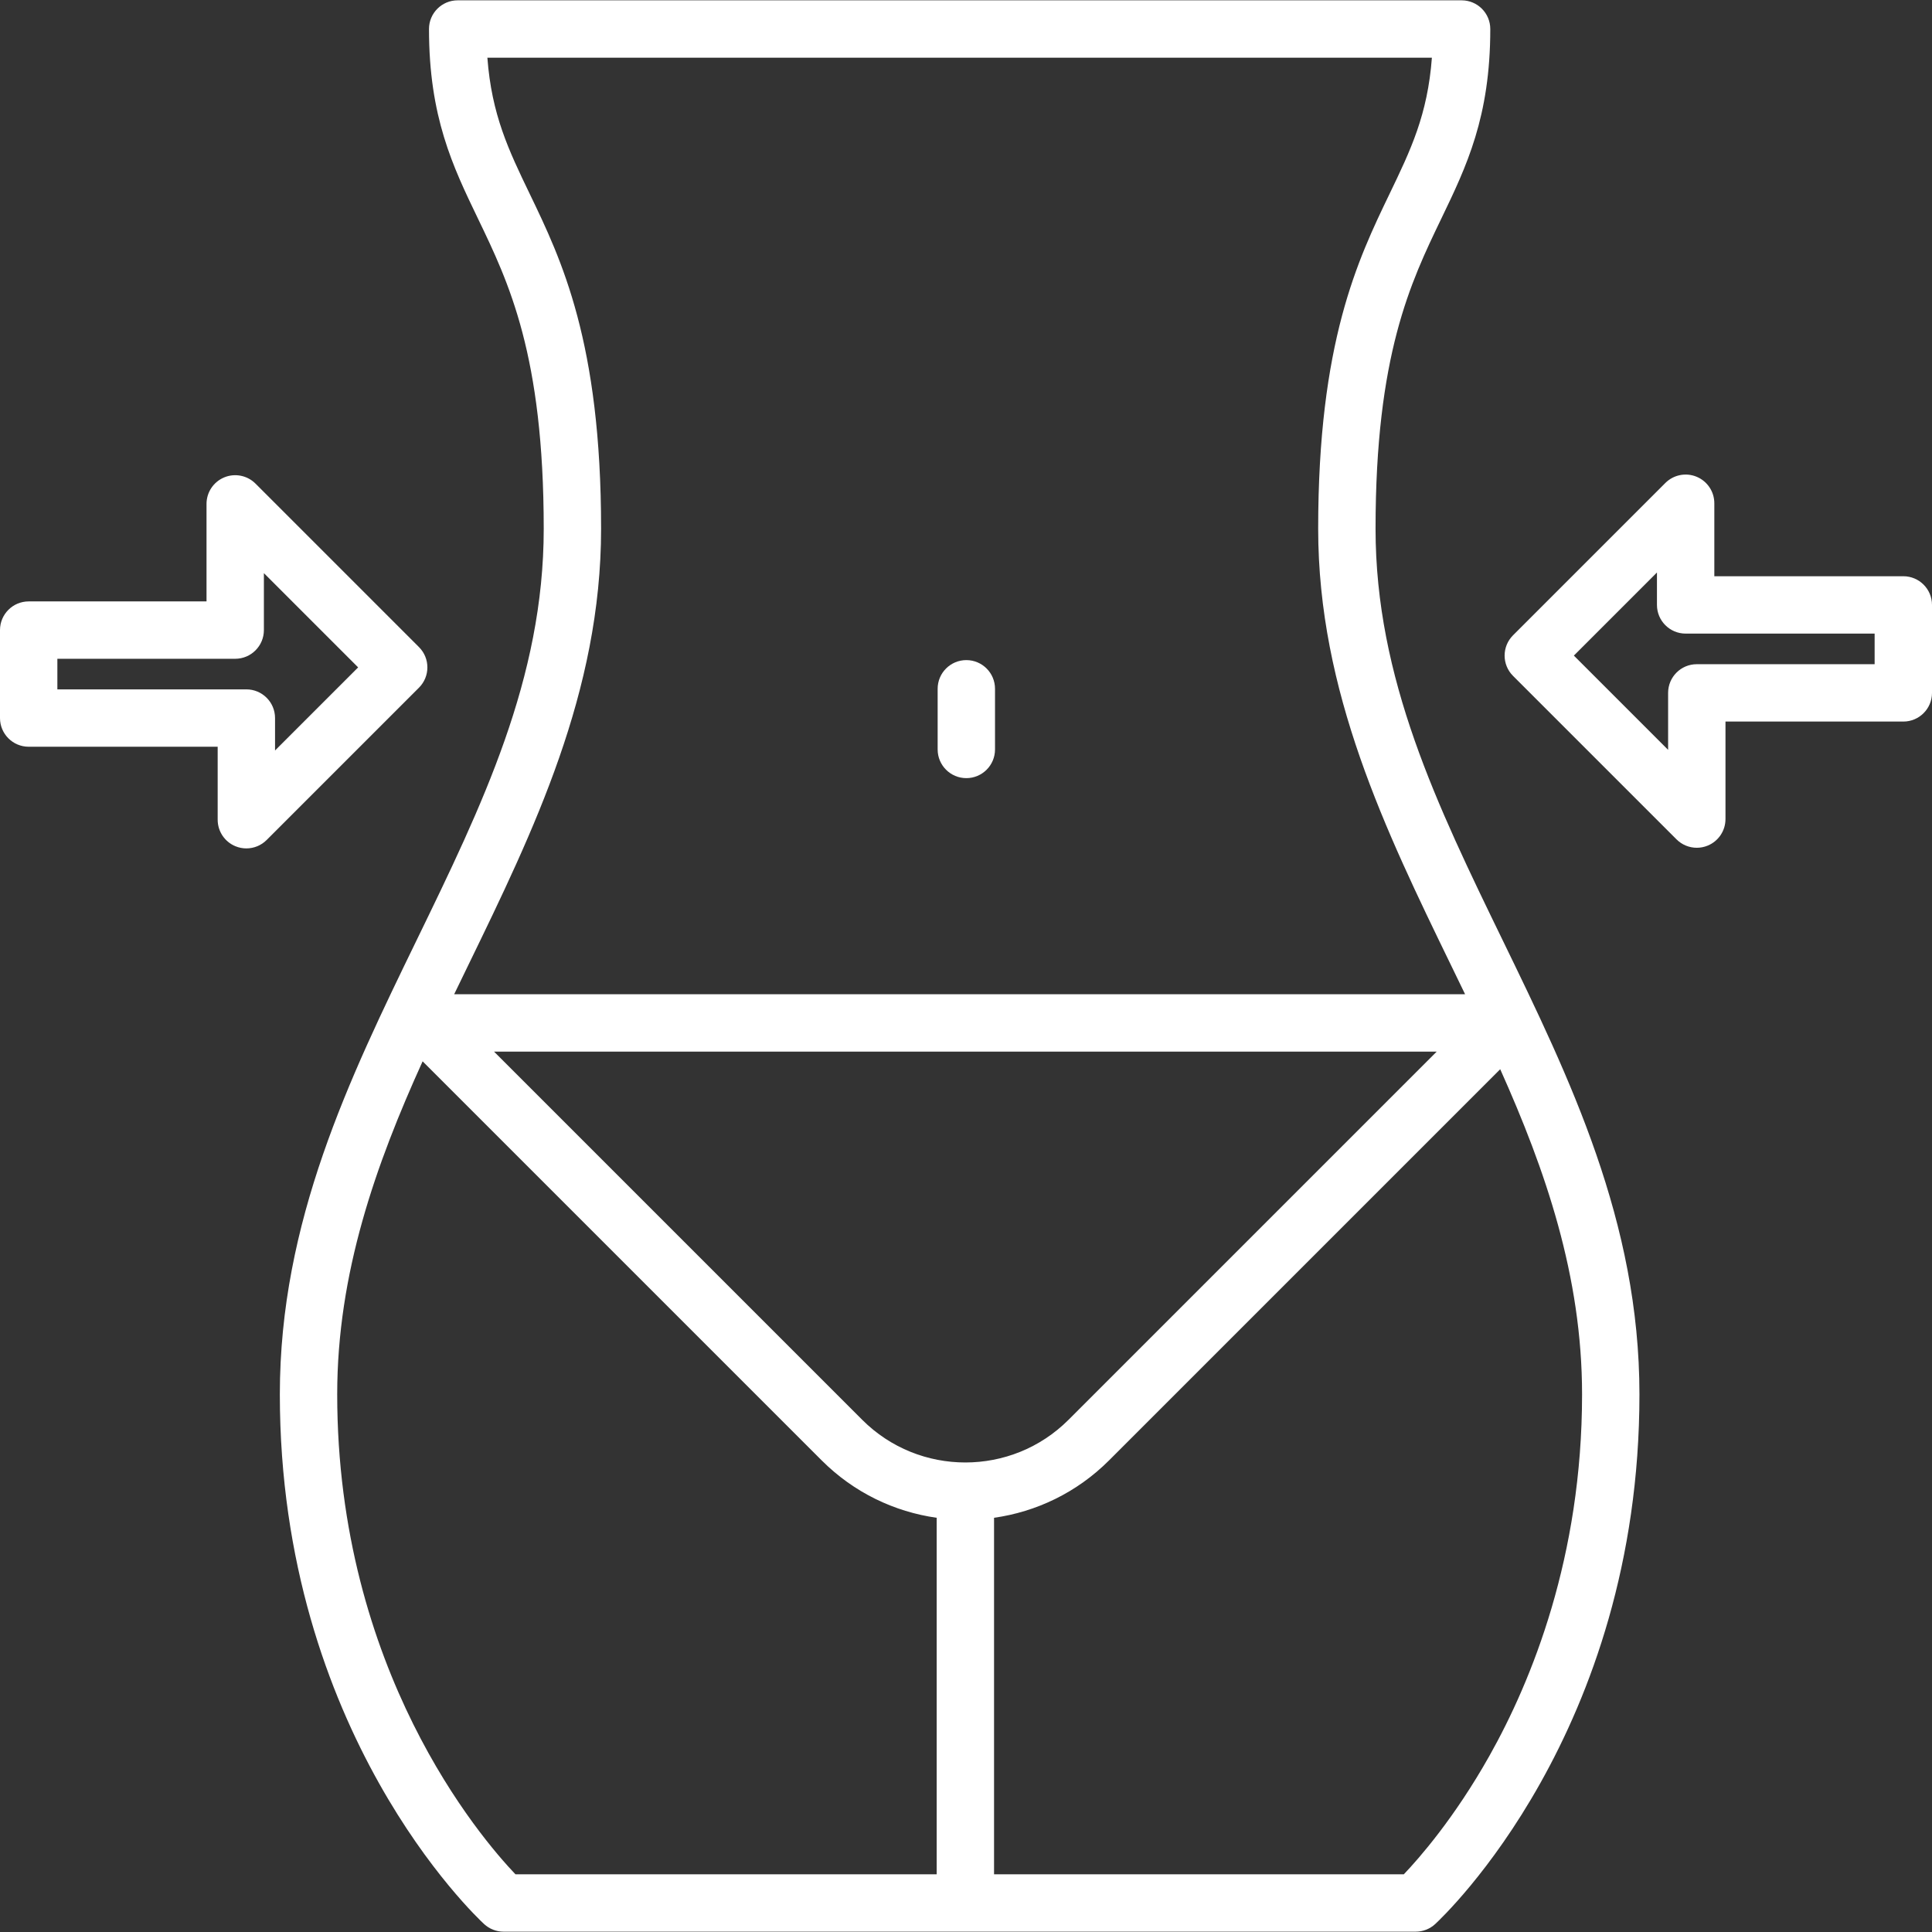
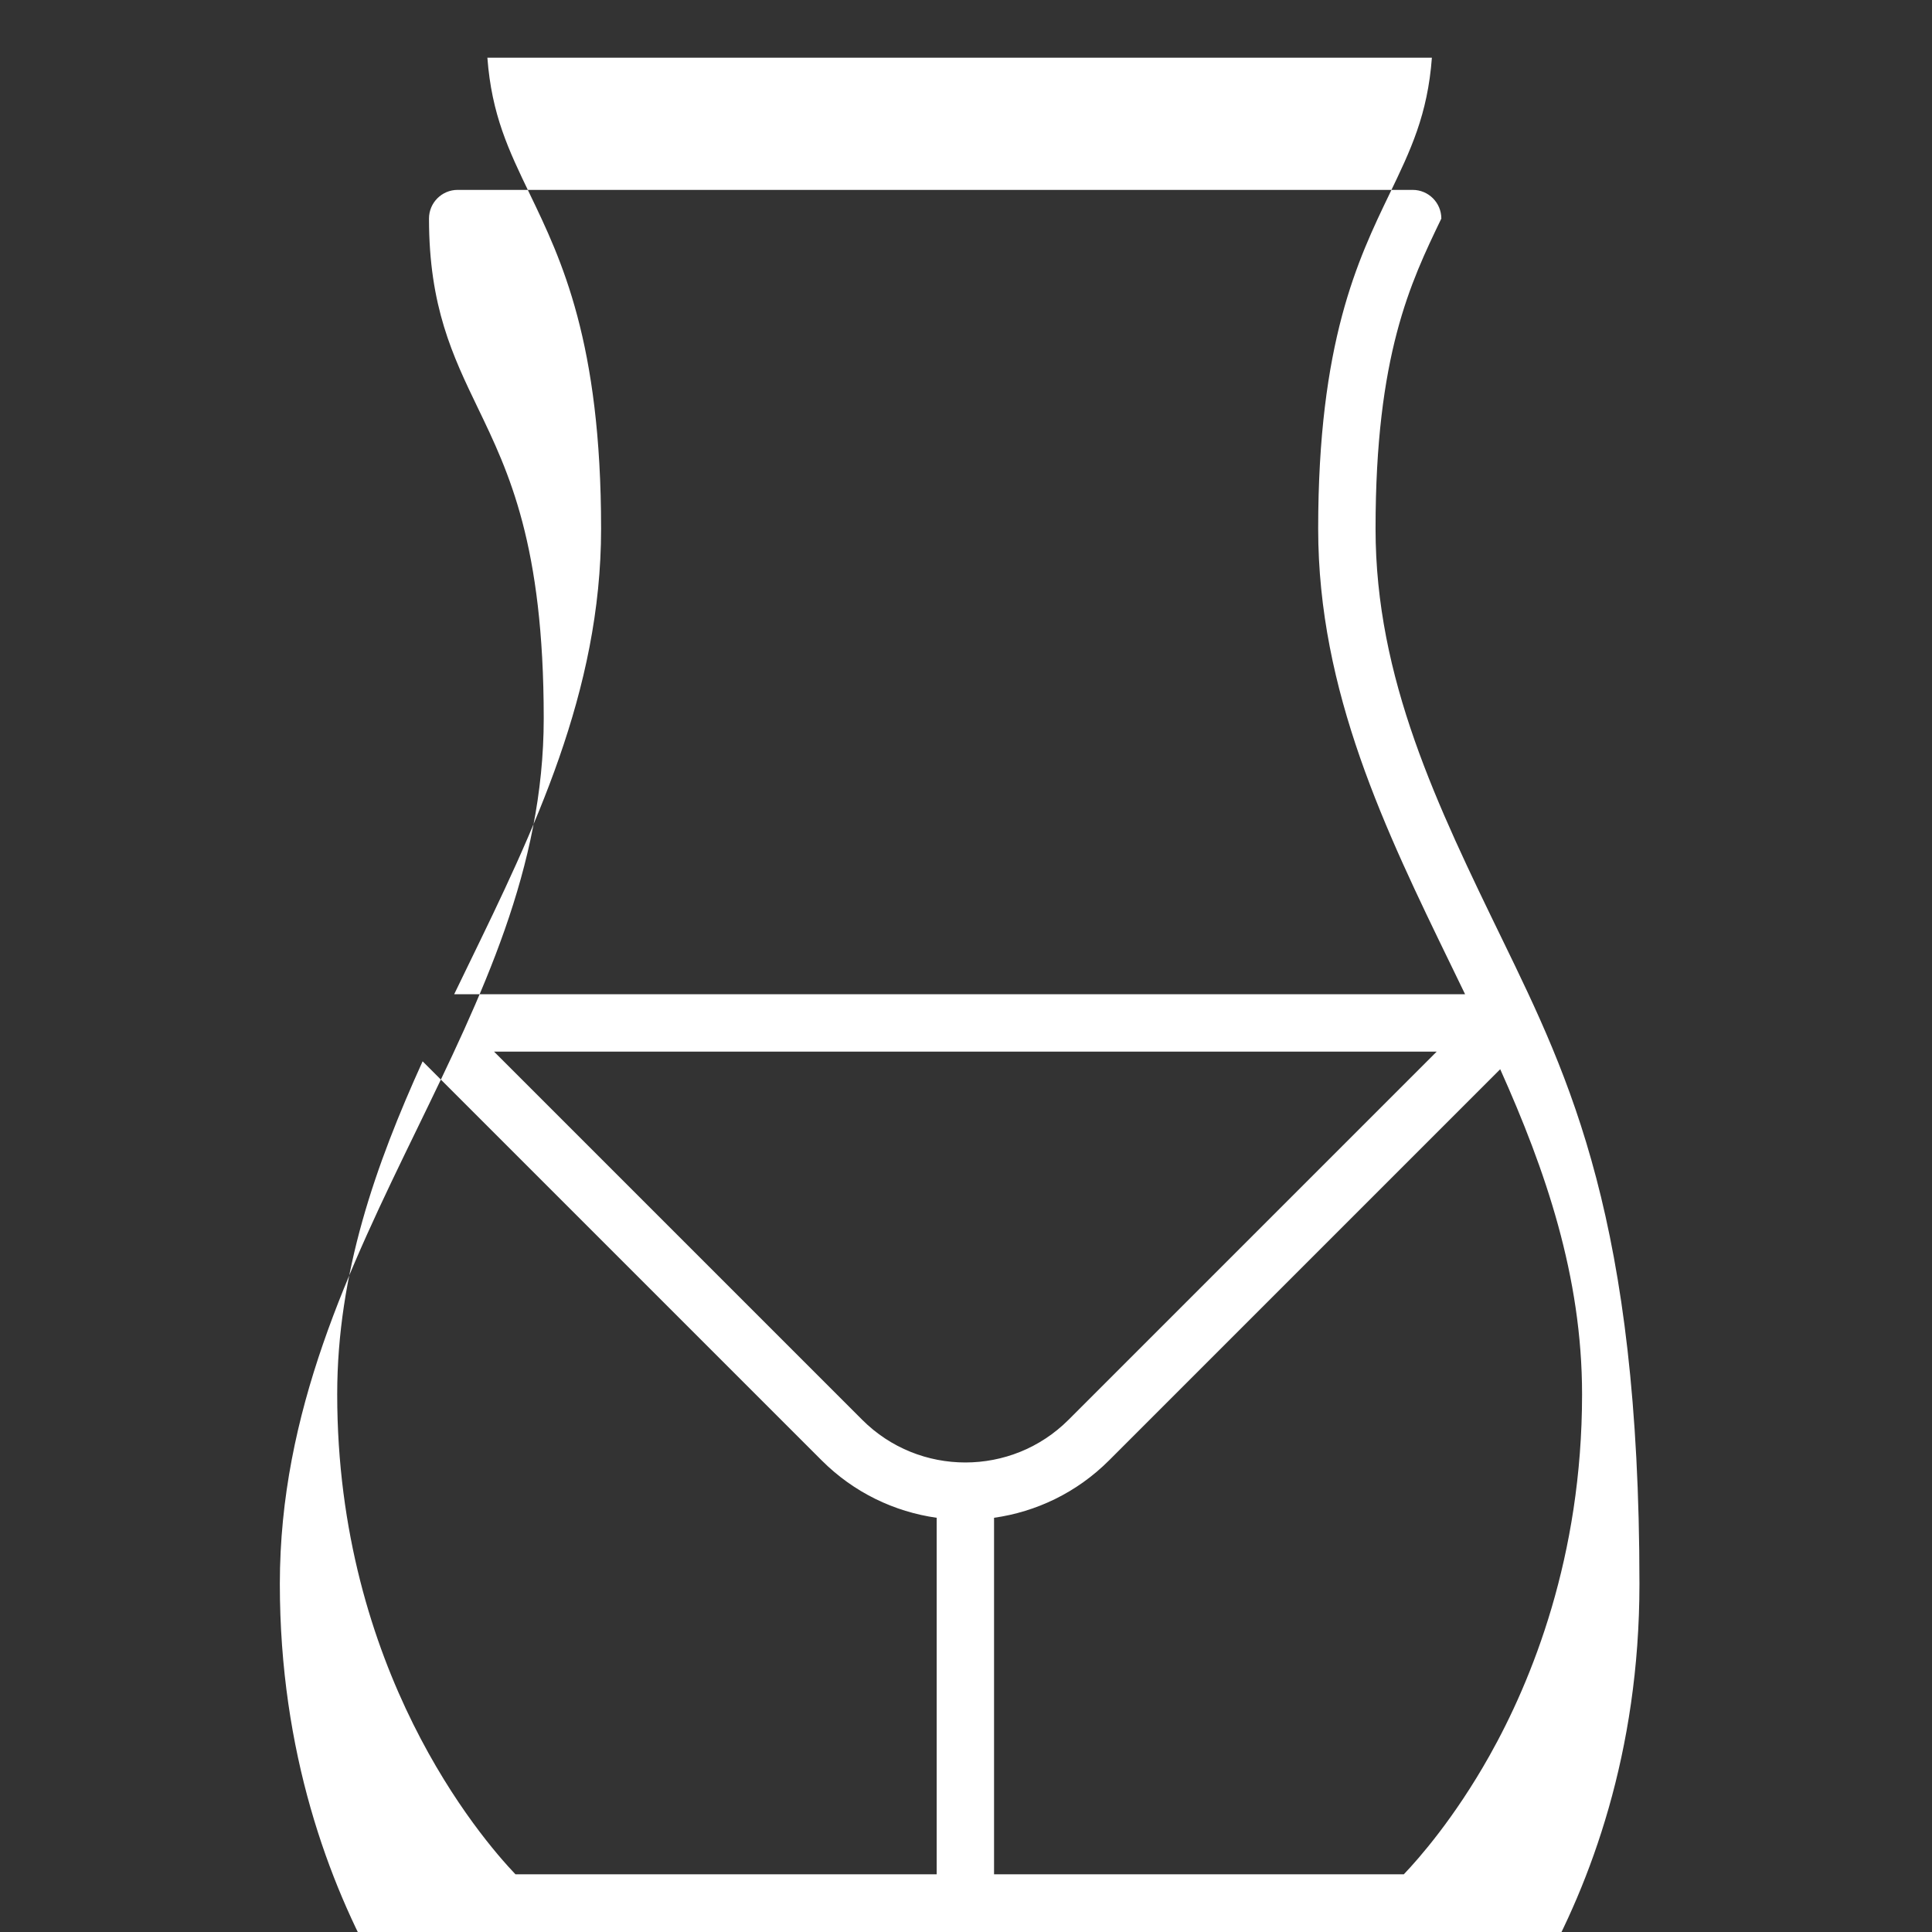
<svg xmlns="http://www.w3.org/2000/svg" version="1.1" id="Layer_1" x="0px" y="0px" viewBox="0 0 512 512" style="enable-background:new 0 0 512 512;" xml:space="preserve" width="512px" height="512px">
  <rect x="0" y="0" width="512" height="512" fill="#333333" stroke="none" />
  <g>
    <g>
-       <path d="M398.219,249.165c-17.322-35.645-33.684-69.312-33.684-109.042c0-46.016,9.263-65.24,17.434-82.2    C388.64,44.077,394.941,31,394.941,7.686c0-4.198-3.402-7.601-7.601-7.601H121.289c-4.198,0-7.601,3.403-7.601,7.601    c0,23.313,6.301,36.392,12.972,50.237c8.172,16.96,17.434,36.184,17.434,82.2c0,39.729-16.361,73.397-33.684,109.041    c-17.822,36.672-36.25,74.592-36.25,120.354c0,89.466,51.929,138.348,54.14,140.386c1.404,1.293,3.242,2.012,5.152,2.012h241.726    c1.908,0,3.747-0.718,5.151-2.012c2.211-2.037,54.141-50.919,54.141-140.386C434.468,323.757,416.039,285.837,398.219,249.165z     M124.082,255.81c17.313-35.622,35.214-72.459,35.214-115.687c0-49.487-10.502-71.284-18.941-88.799    c-5.535-11.488-10.065-20.891-11.194-36.037h250.305c-1.128,15.146-5.659,24.549-11.194,36.037    c-8.438,17.514-18.941,39.312-18.941,88.799c0,43.228,17.901,80.064,35.213,115.687c1.241,2.552,2.483,5.112,3.723,7.679H120.359    C121.599,260.922,122.841,258.363,124.082,255.81z M248.231,496.713H136.603c-9.233-9.685-47.24-54.018-47.24-127.195    c0-32.163,10.225-60.884,22.635-88.256L217.756,387.02c8.564,8.564,19.317,13.631,30.475,15.209V496.713z M228.506,376.271    l-97.578-97.577h249.809l-97.578,97.577C268.09,391.338,243.573,391.337,228.506,376.271z M372.022,496.713H263.433v-94.484    c11.157-1.578,21.912-6.646,30.475-15.209l103.665-103.666c11.98,26.744,21.691,54.819,21.691,86.164    c0.001,43.08-13.347,75.867-24.546,95.786C385.425,481.837,376.022,492.519,372.022,496.713z" fill="#FFFFFF" />
+       <path d="M398.219,249.165c-17.322-35.645-33.684-69.312-33.684-109.042c0-46.016,9.263-65.24,17.434-82.2    c0-4.198-3.402-7.601-7.601-7.601H121.289c-4.198,0-7.601,3.403-7.601,7.601    c0,23.313,6.301,36.392,12.972,50.237c8.172,16.96,17.434,36.184,17.434,82.2c0,39.729-16.361,73.397-33.684,109.041    c-17.822,36.672-36.25,74.592-36.25,120.354c0,89.466,51.929,138.348,54.14,140.386c1.404,1.293,3.242,2.012,5.152,2.012h241.726    c1.908,0,3.747-0.718,5.151-2.012c2.211-2.037,54.141-50.919,54.141-140.386C434.468,323.757,416.039,285.837,398.219,249.165z     M124.082,255.81c17.313-35.622,35.214-72.459,35.214-115.687c0-49.487-10.502-71.284-18.941-88.799    c-5.535-11.488-10.065-20.891-11.194-36.037h250.305c-1.128,15.146-5.659,24.549-11.194,36.037    c-8.438,17.514-18.941,39.312-18.941,88.799c0,43.228,17.901,80.064,35.213,115.687c1.241,2.552,2.483,5.112,3.723,7.679H120.359    C121.599,260.922,122.841,258.363,124.082,255.81z M248.231,496.713H136.603c-9.233-9.685-47.24-54.018-47.24-127.195    c0-32.163,10.225-60.884,22.635-88.256L217.756,387.02c8.564,8.564,19.317,13.631,30.475,15.209V496.713z M228.506,376.271    l-97.578-97.577h249.809l-97.578,97.577C268.09,391.338,243.573,391.337,228.506,376.271z M372.022,496.713H263.433v-94.484    c11.157-1.578,21.912-6.646,30.475-15.209l103.665-103.666c11.98,26.744,21.691,54.819,21.691,86.164    c0.001,43.08-13.347,75.867-24.546,95.786C385.425,481.837,376.022,492.519,372.022,496.713z" fill="#FFFFFF" />
    </g>
  </g>
  <g>
    <g>
-       <path d="M111.035,171.489L67.707,128.16c-2.173-2.174-5.444-2.824-8.284-1.648c-2.841,1.177-4.693,3.949-4.693,7.023v25.845H7.601    c-4.198,0-7.601,3.403-7.601,7.601v23.311c0,4.198,3.403,7.601,7.601,7.601h50.085v19.341c0,3.075,1.852,5.846,4.693,7.023    c0.941,0.389,1.928,0.579,2.908,0.579c1.978,0,3.922-0.772,5.377-2.227l40.372-40.372    C114.003,179.27,114.003,174.457,111.035,171.489z M72.89,198.884v-8.592c0-4.198-3.403-7.601-7.601-7.601H15.203v-8.108h47.129    c4.198,0,7.602-3.403,7.602-7.601v-15.094l24.977,24.977L72.89,198.884z" fill="#FFFFFF" />
-     </g>
+       </g>
  </g>
  <g>
    <g>
-       <path d="M504.399,152.708h-50.085v-19.341c0-3.075-1.852-5.846-4.693-7.023c-2.842-1.178-6.11-0.526-8.285,1.648l-40.372,40.372    c-2.969,2.969-2.969,7.782,0,10.749l43.328,43.328c1.455,1.454,3.399,2.227,5.378,2.227c0.979,0,1.966-0.19,2.907-0.579    c2.841-1.177,4.693-3.949,4.693-7.023v-25.845h47.129c4.199,0,7.601-3.403,7.601-7.602v-23.311    C512,156.111,508.598,152.708,504.399,152.708z M449.668,176.019c-4.199,0-7.601,3.403-7.601,7.601v15.095l-24.977-24.977    l22.021-22.021v8.592c0,4.198,3.402,7.601,7.601,7.601h50.085v8.108H449.668z" fill="#FFFFFF" />
-     </g>
+       </g>
  </g>
  <g>
    <g>
-       <path d="M256.088,174.935c-4.198,0-7.601,3.403-7.601,7.601v16.076c0,4.199,3.403,7.601,7.602,7.601    c4.199,0,7.601-3.403,7.601-7.601v-16.076C263.689,178.338,260.287,174.935,256.088,174.935z" fill="#FFFFFF" />
-     </g>
+       </g>
  </g>
  <g>
</g>
  <g>
</g>
  <g>
</g>
  <g>
</g>
  <g>
</g>
  <g>
</g>
  <g>
</g>
  <g>
</g>
  <g>
</g>
  <g>
</g>
  <g>
</g>
  <g>
</g>
  <g>
</g>
  <g>
</g>
  <g>
</g>
</svg>